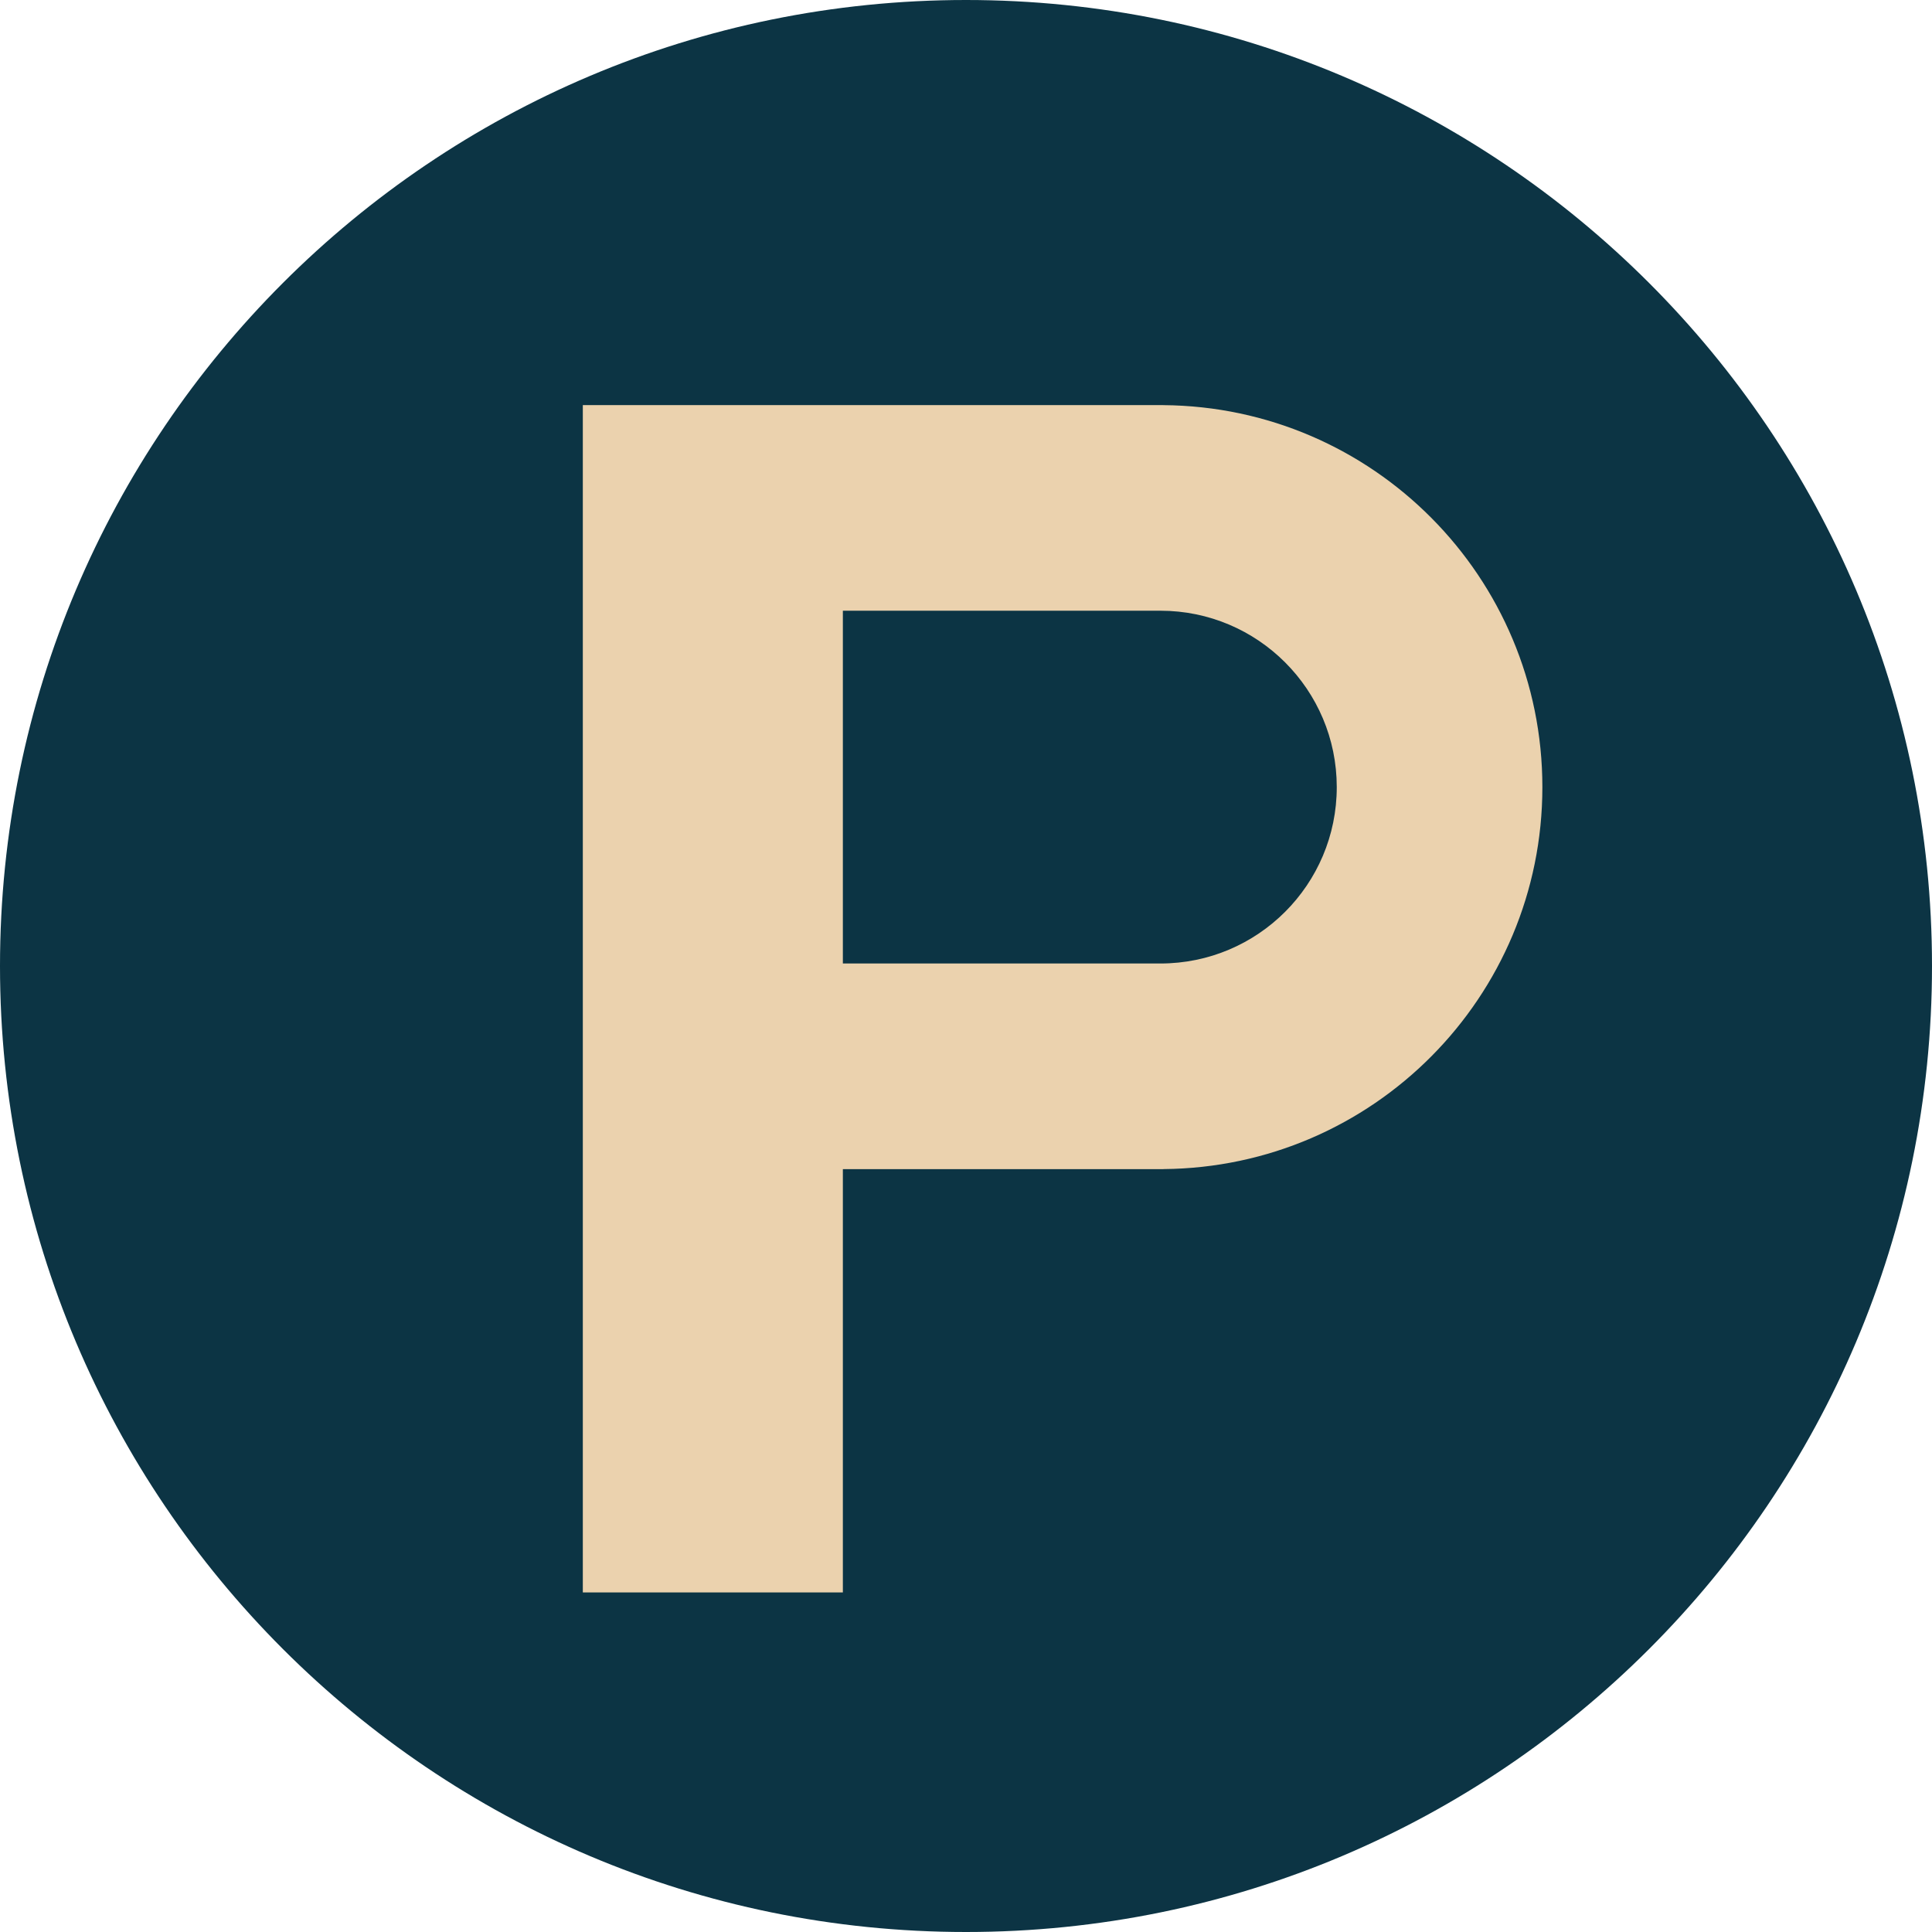
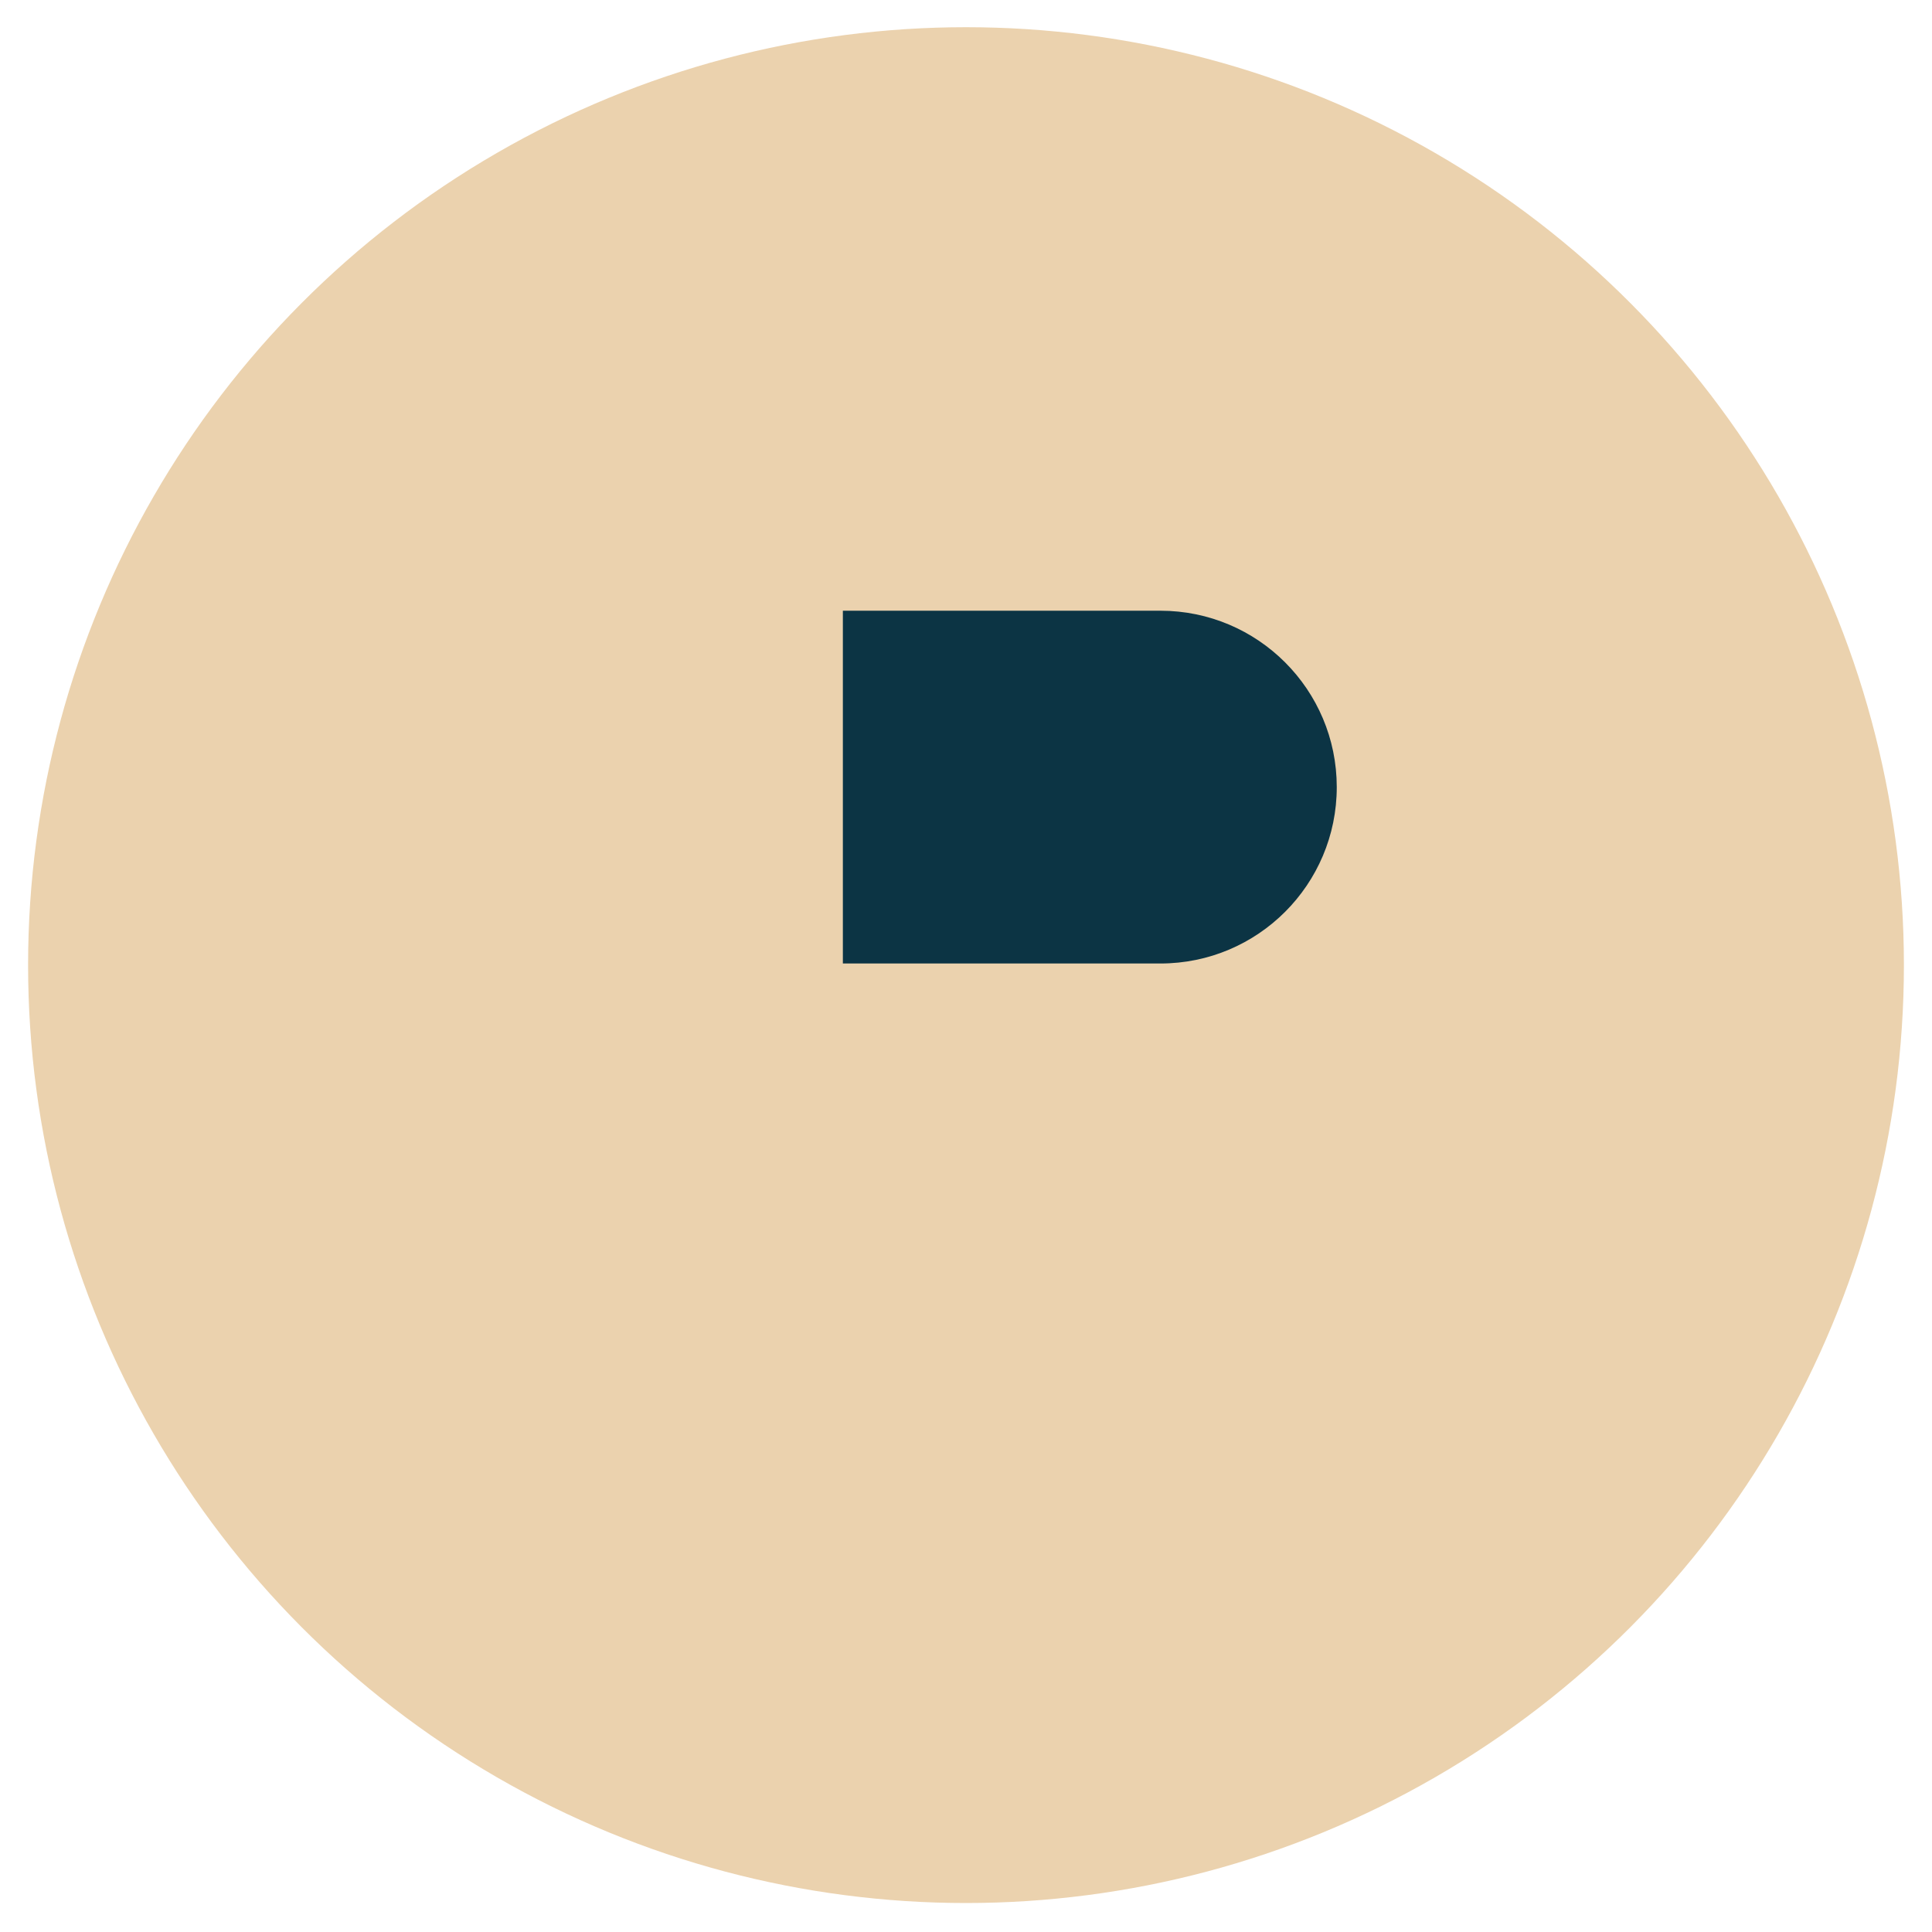
<svg xmlns="http://www.w3.org/2000/svg" version="1.1" id="Calque_1" x="0px" y="0px" viewBox="0 0 200 200" style="enable-background:new 0 0 200 200;" xml:space="preserve">
  <g>
    <circle style="fill:#EBD2AE;" cx="100" cy="99.908" r="97.092" />
    <g>
      <path style="fill:#0C3444;" d="M120.121,63.221H87.253v36.52h32.868c10.085,0,18.26-8.175,18.26-18.26    C138.381,71.397,130.206,63.221,120.121,63.221z" />
-       <path style="fill:#0C3444;" d="M100,0C44.772,0,0,44.771,0,100c0,55.228,44.772,100,100,100s100-44.772,100-100    C200,44.771,155.228,0,100,0z M120.434,121.023v0.004H87.253v43.823h-26.92V41.936h18.364h8.556h33.181v0.004    c21.696,0.169,39.232,17.806,39.232,39.542C159.667,103.217,142.13,120.854,120.434,121.023z" />
    </g>
  </g>
</svg>